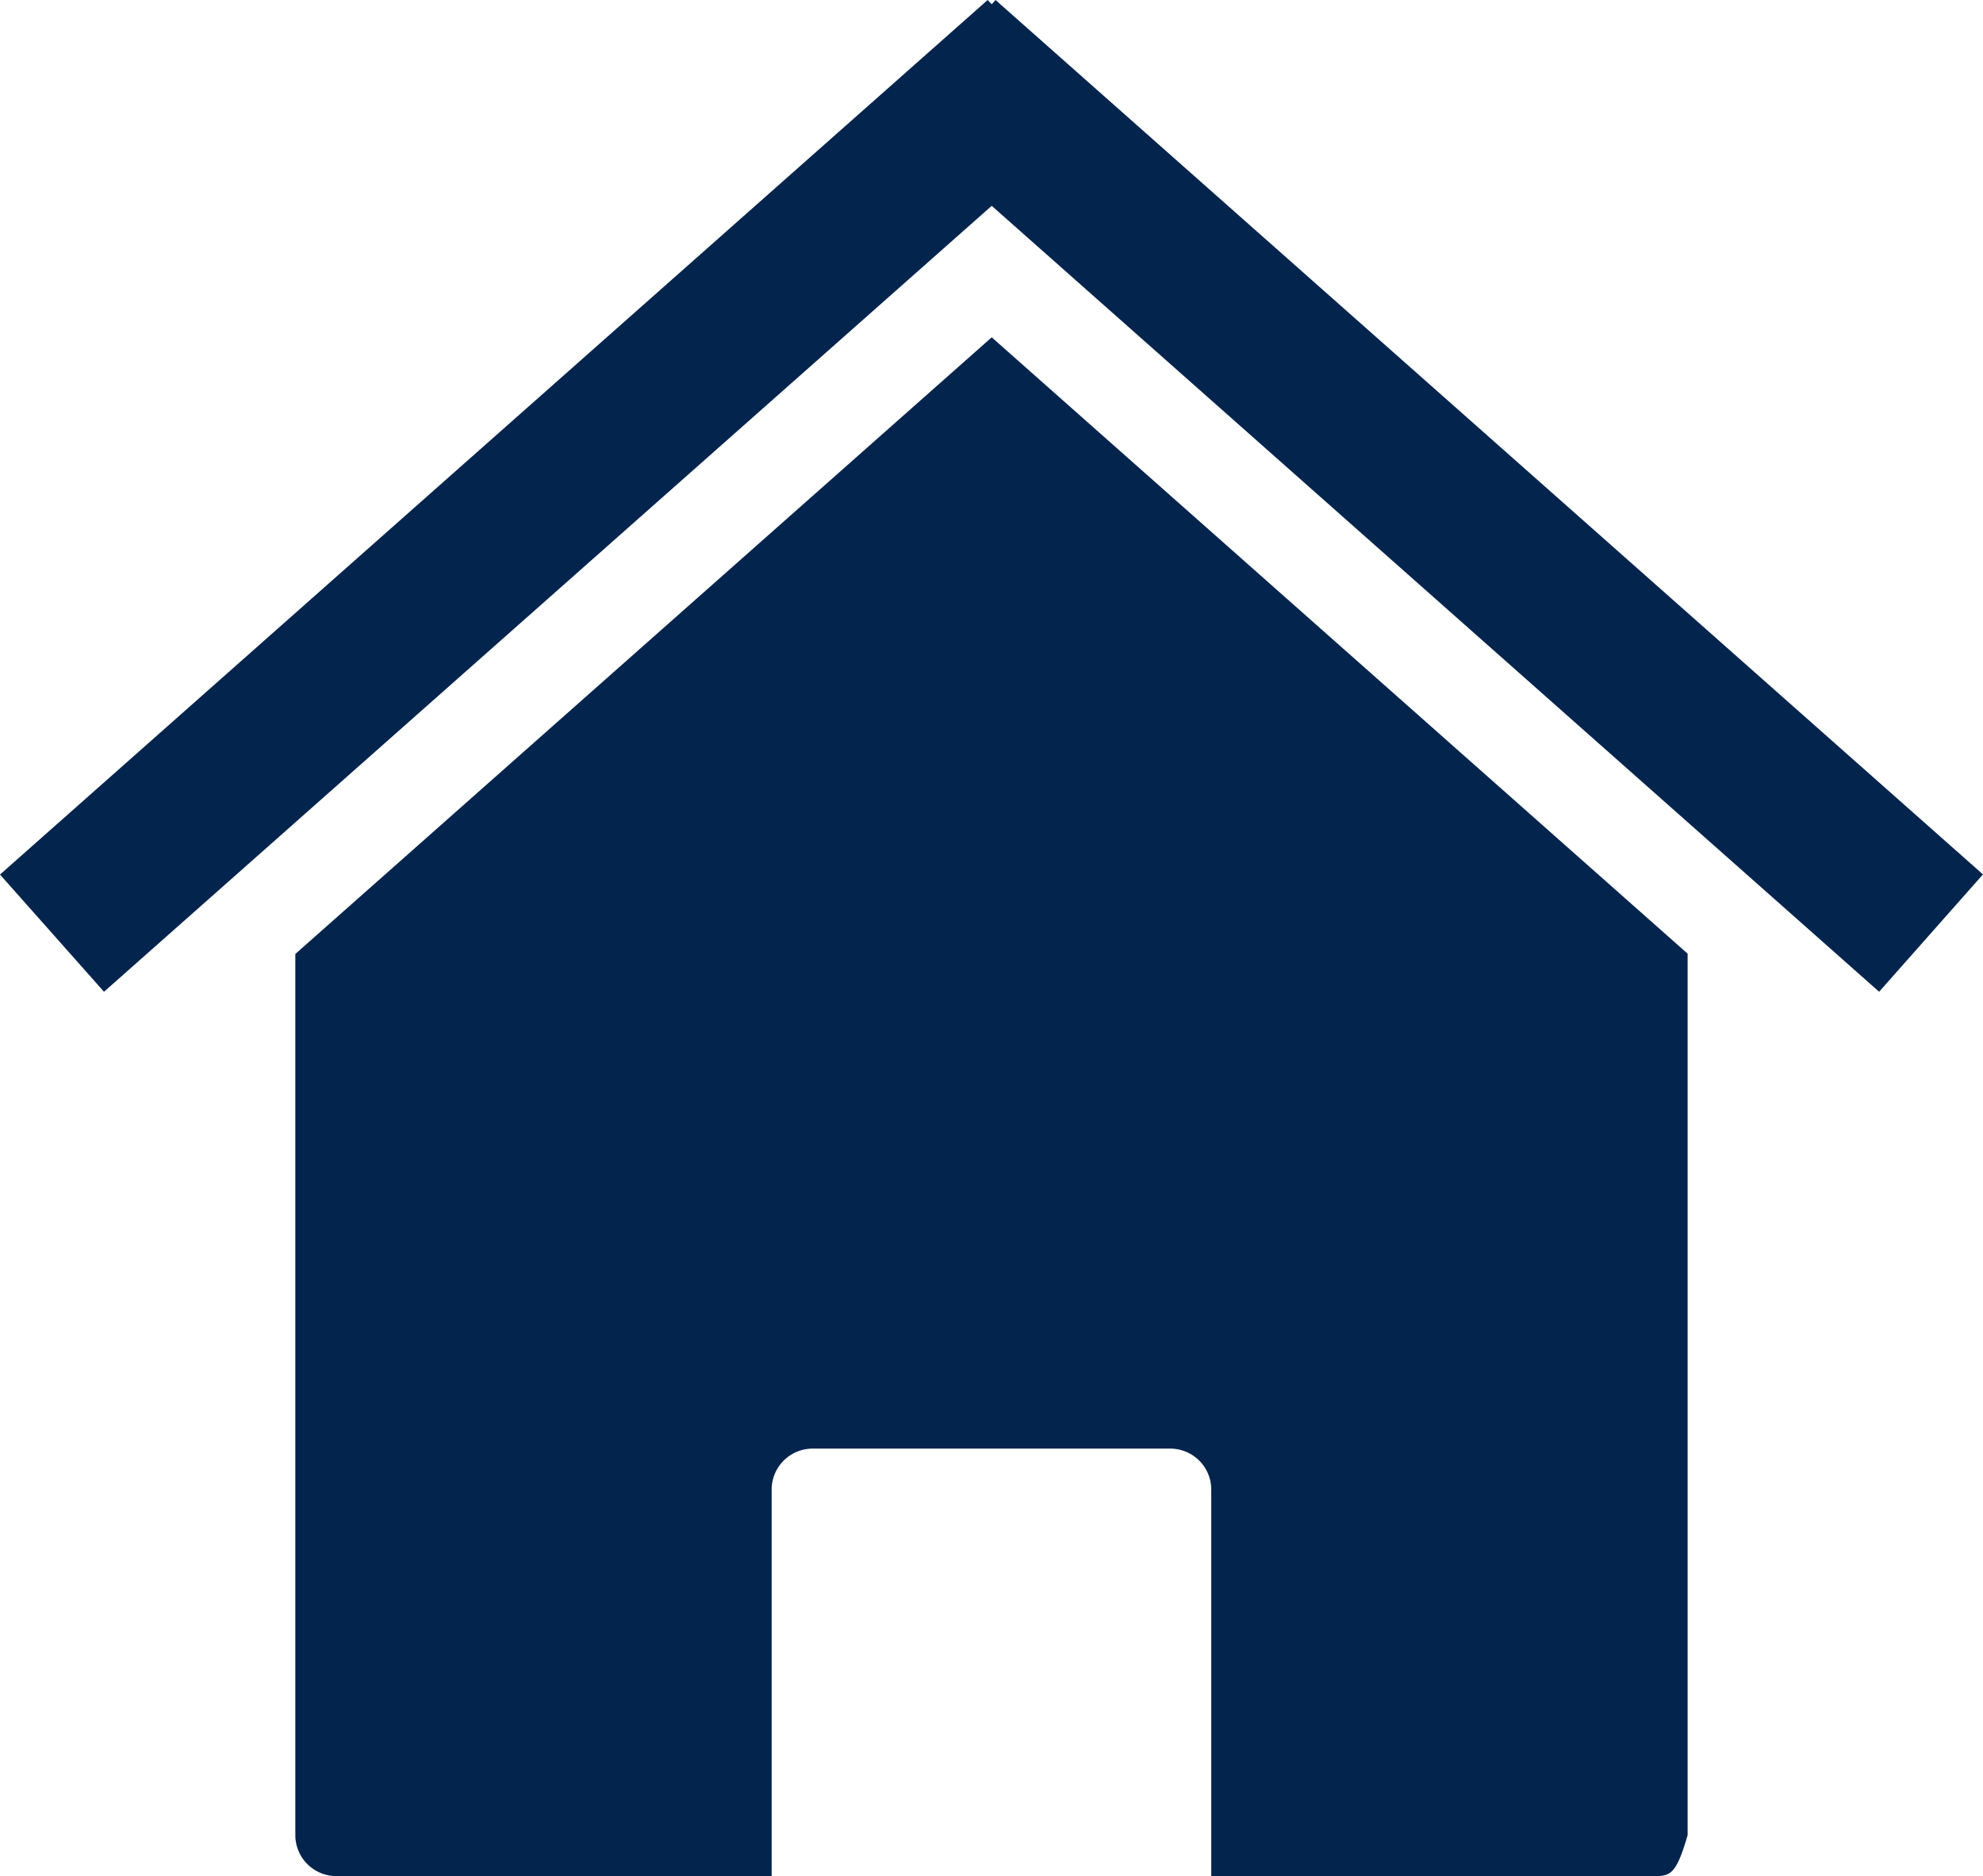
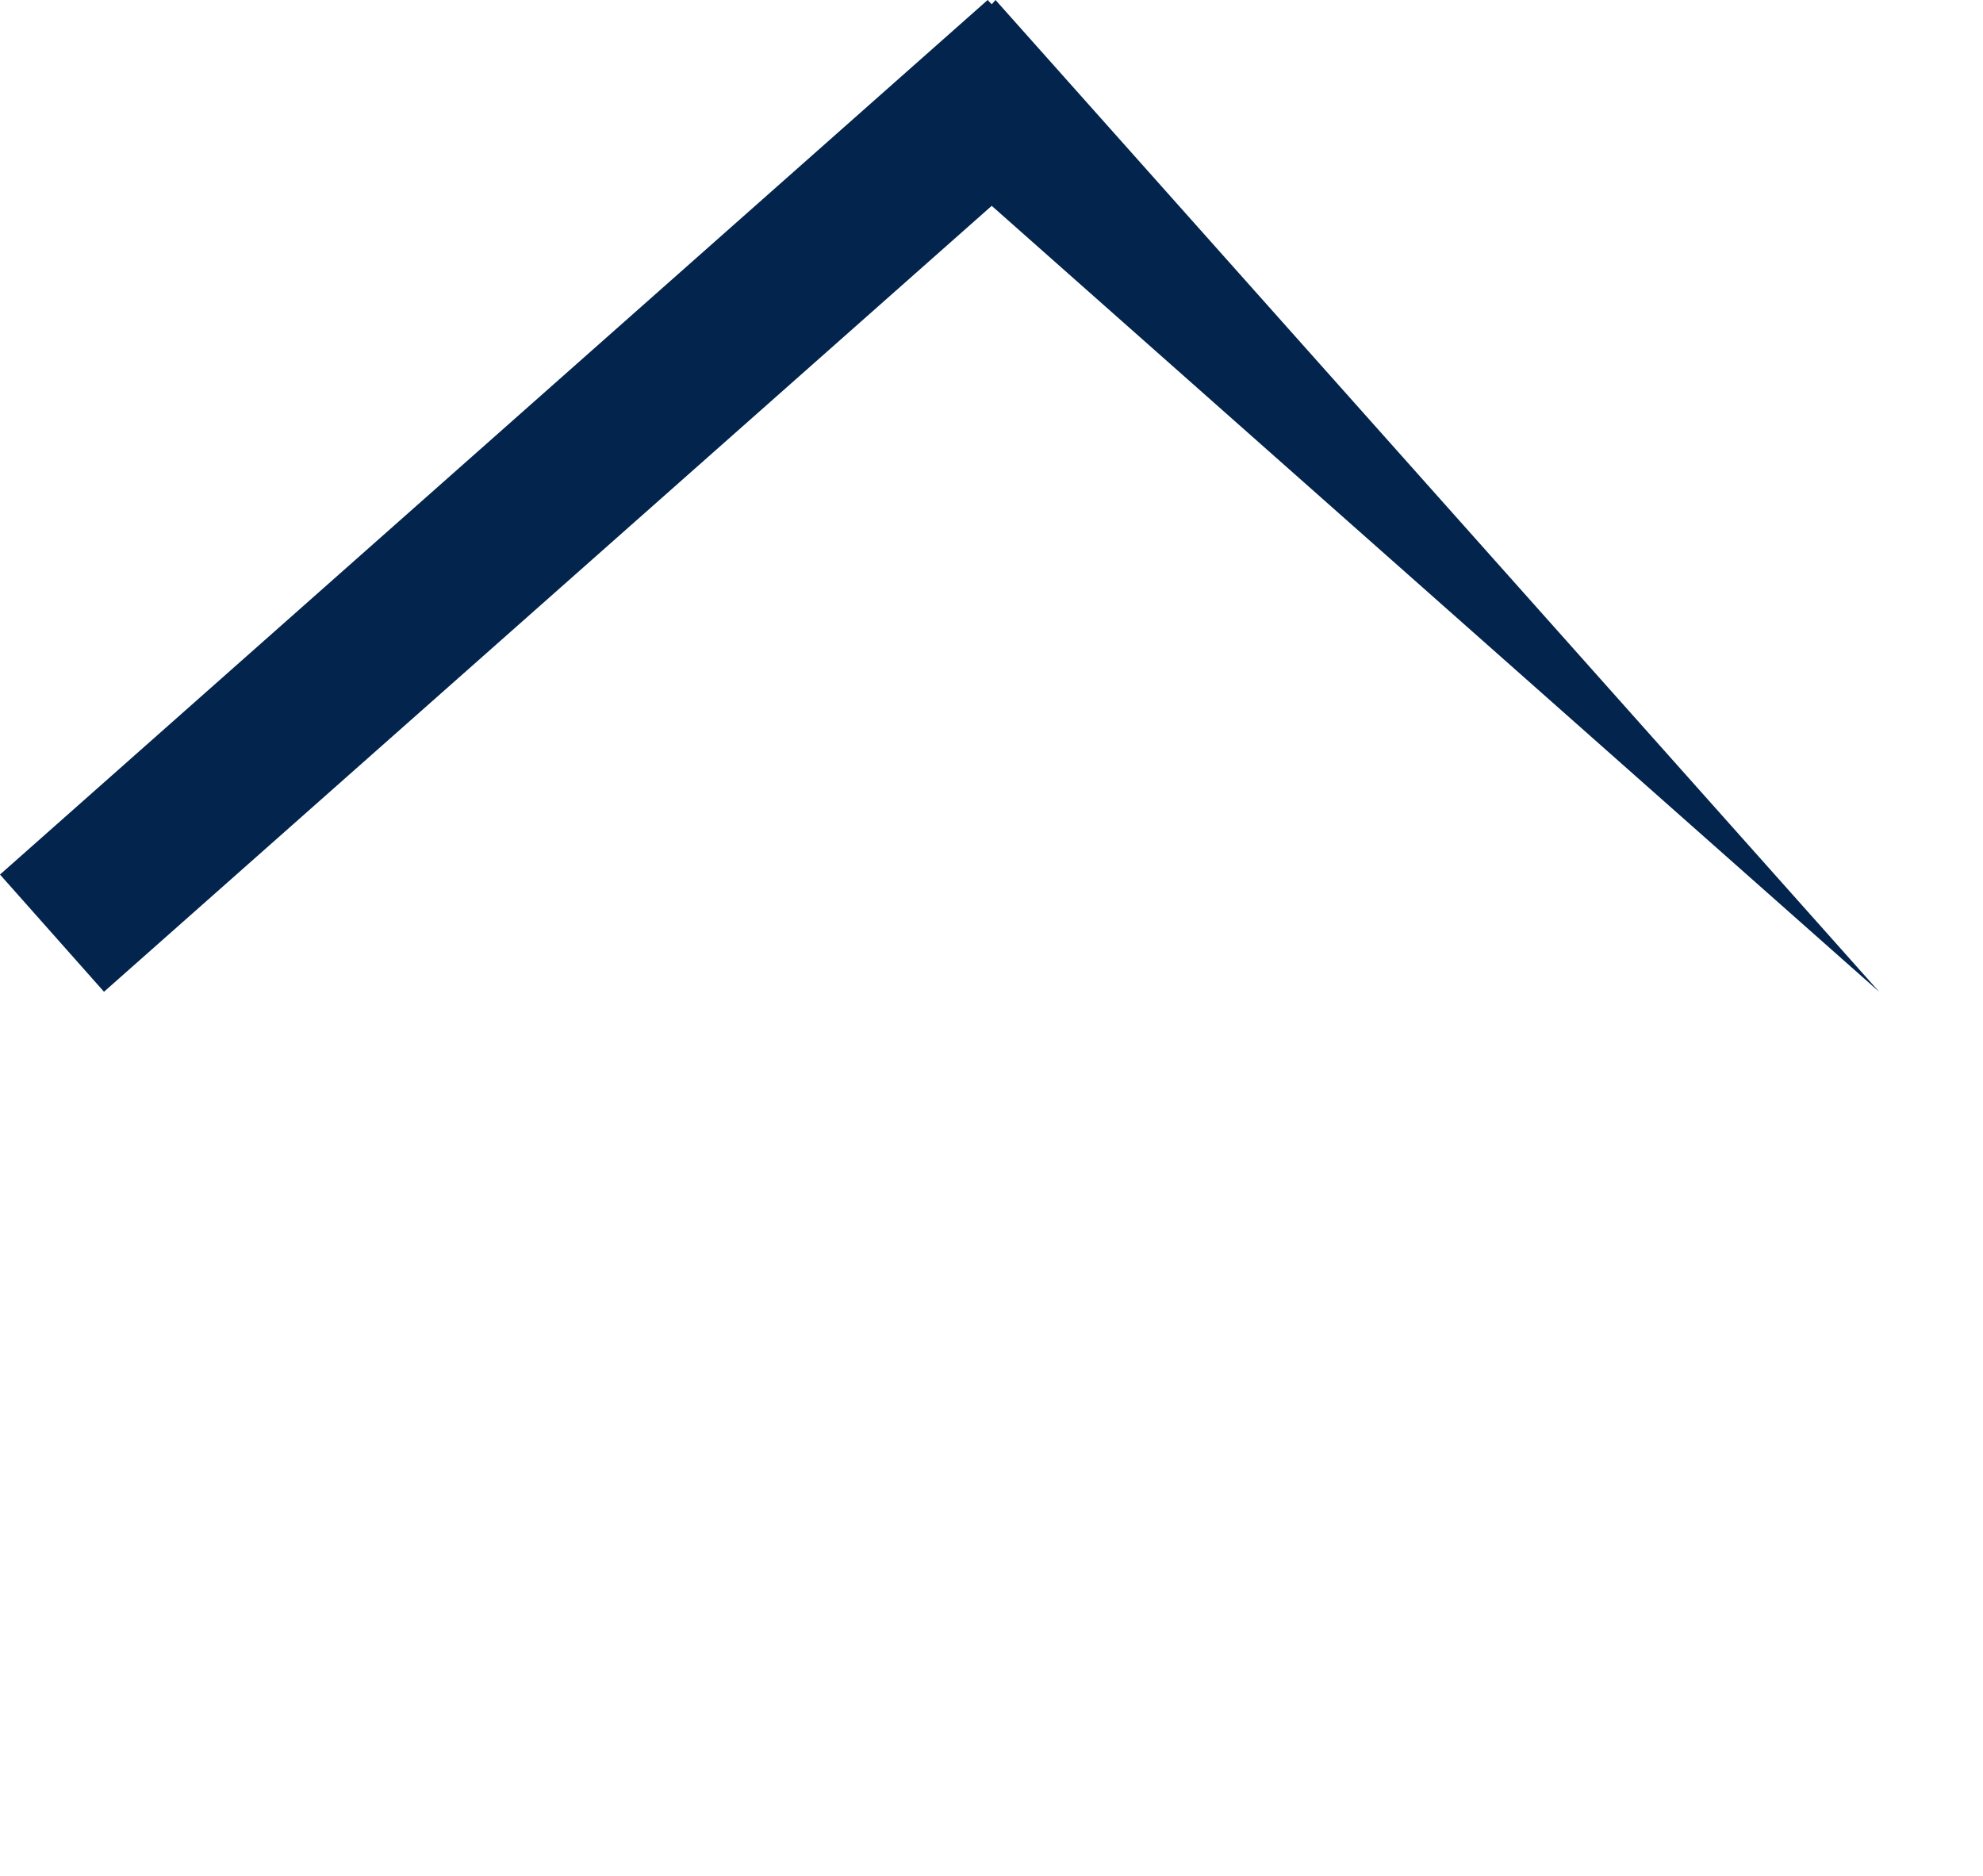
<svg xmlns="http://www.w3.org/2000/svg" id="db" viewBox="0 0 463.9 438.89">
  <defs>
    <style>.cls-1{fill:#03244d;}</style>
  </defs>
  <title>house-icon-db</title>
-   <path class="cls-1" d="M394.81,223.1,232,78.91,69.09,223.16V429.28a9.59,9.59,0,0,0,9.62,9.59H180.52V348.5a9.59,9.59,0,0,1,9.59-9.63h83.66a9.59,9.59,0,0,1,9.59,9.63v90.37H385.2c5.33,0,6.6.73,9.6-9.59V223.09Z" transform="translate(0 0)" />
-   <path class="cls-1" d="M231.05,0,0,204.58,24.33,232,232,48.15,439.6,232l24.29-27.45L232.89,0,232,1l-.95-1Z" transform="translate(0 0)" />
+   <path class="cls-1" d="M231.05,0,0,204.58,24.33,232,232,48.15,439.6,232L232.89,0,232,1l-.95-1Z" transform="translate(0 0)" />
</svg>